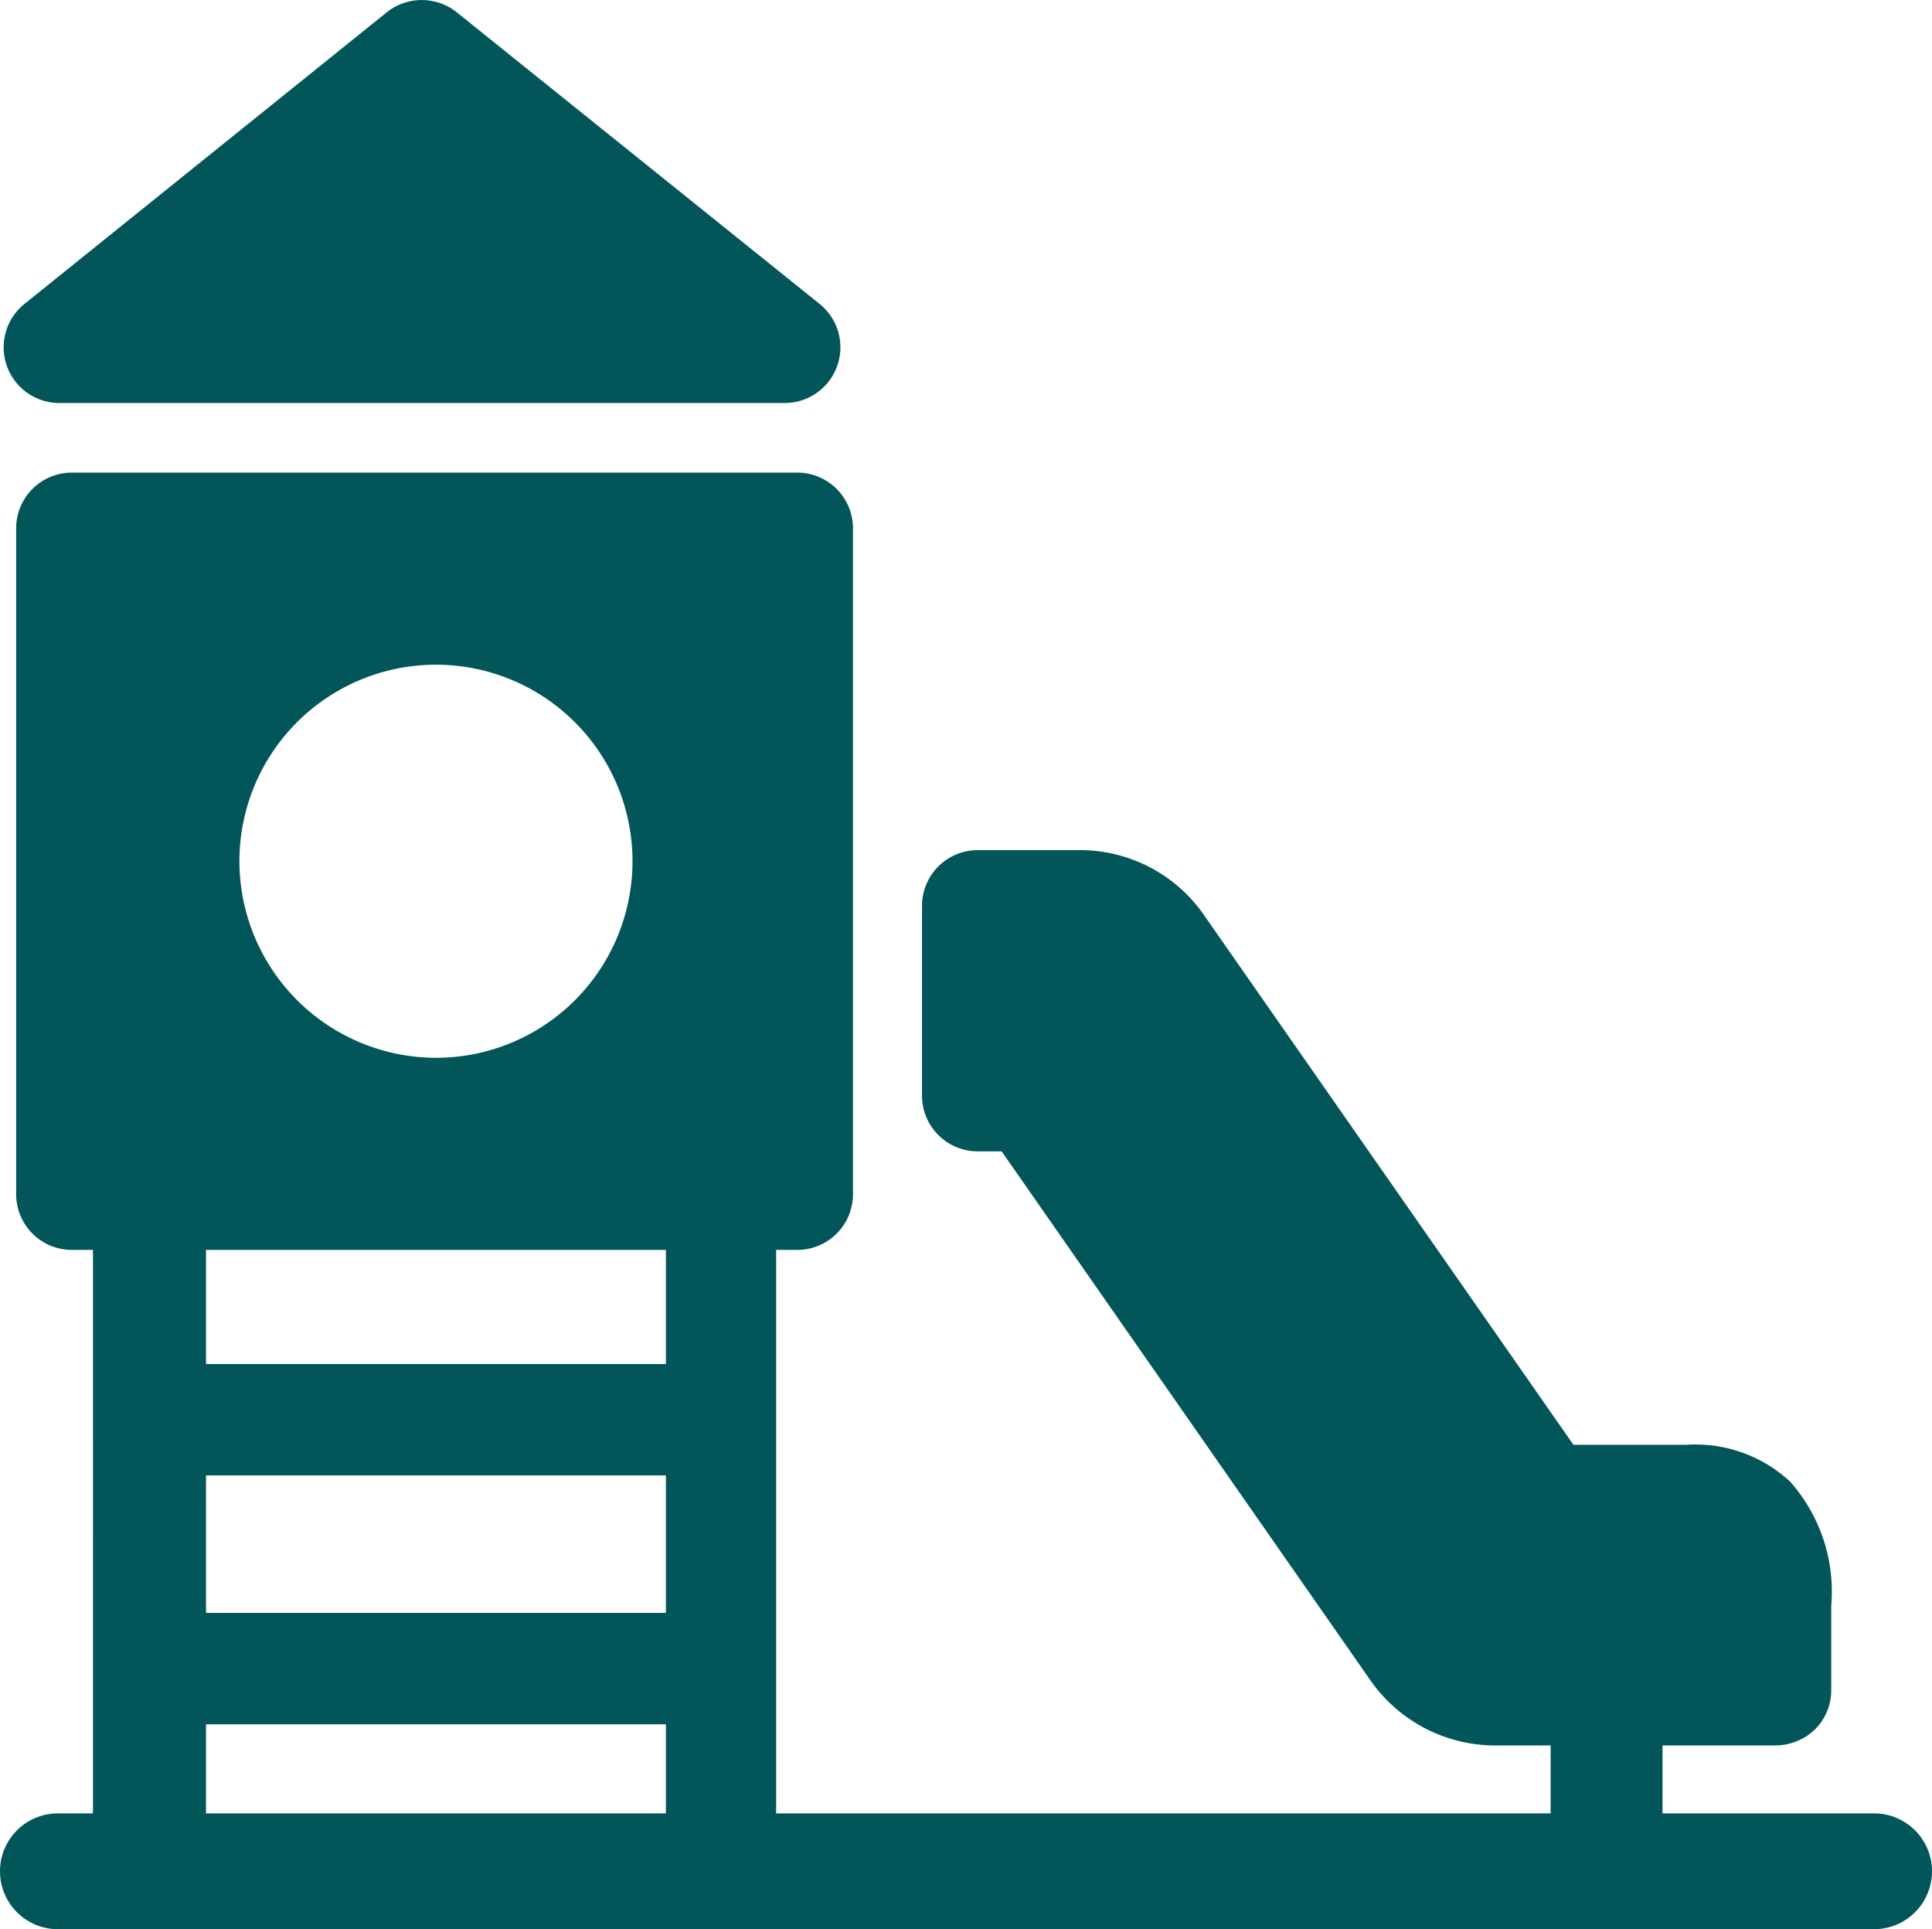
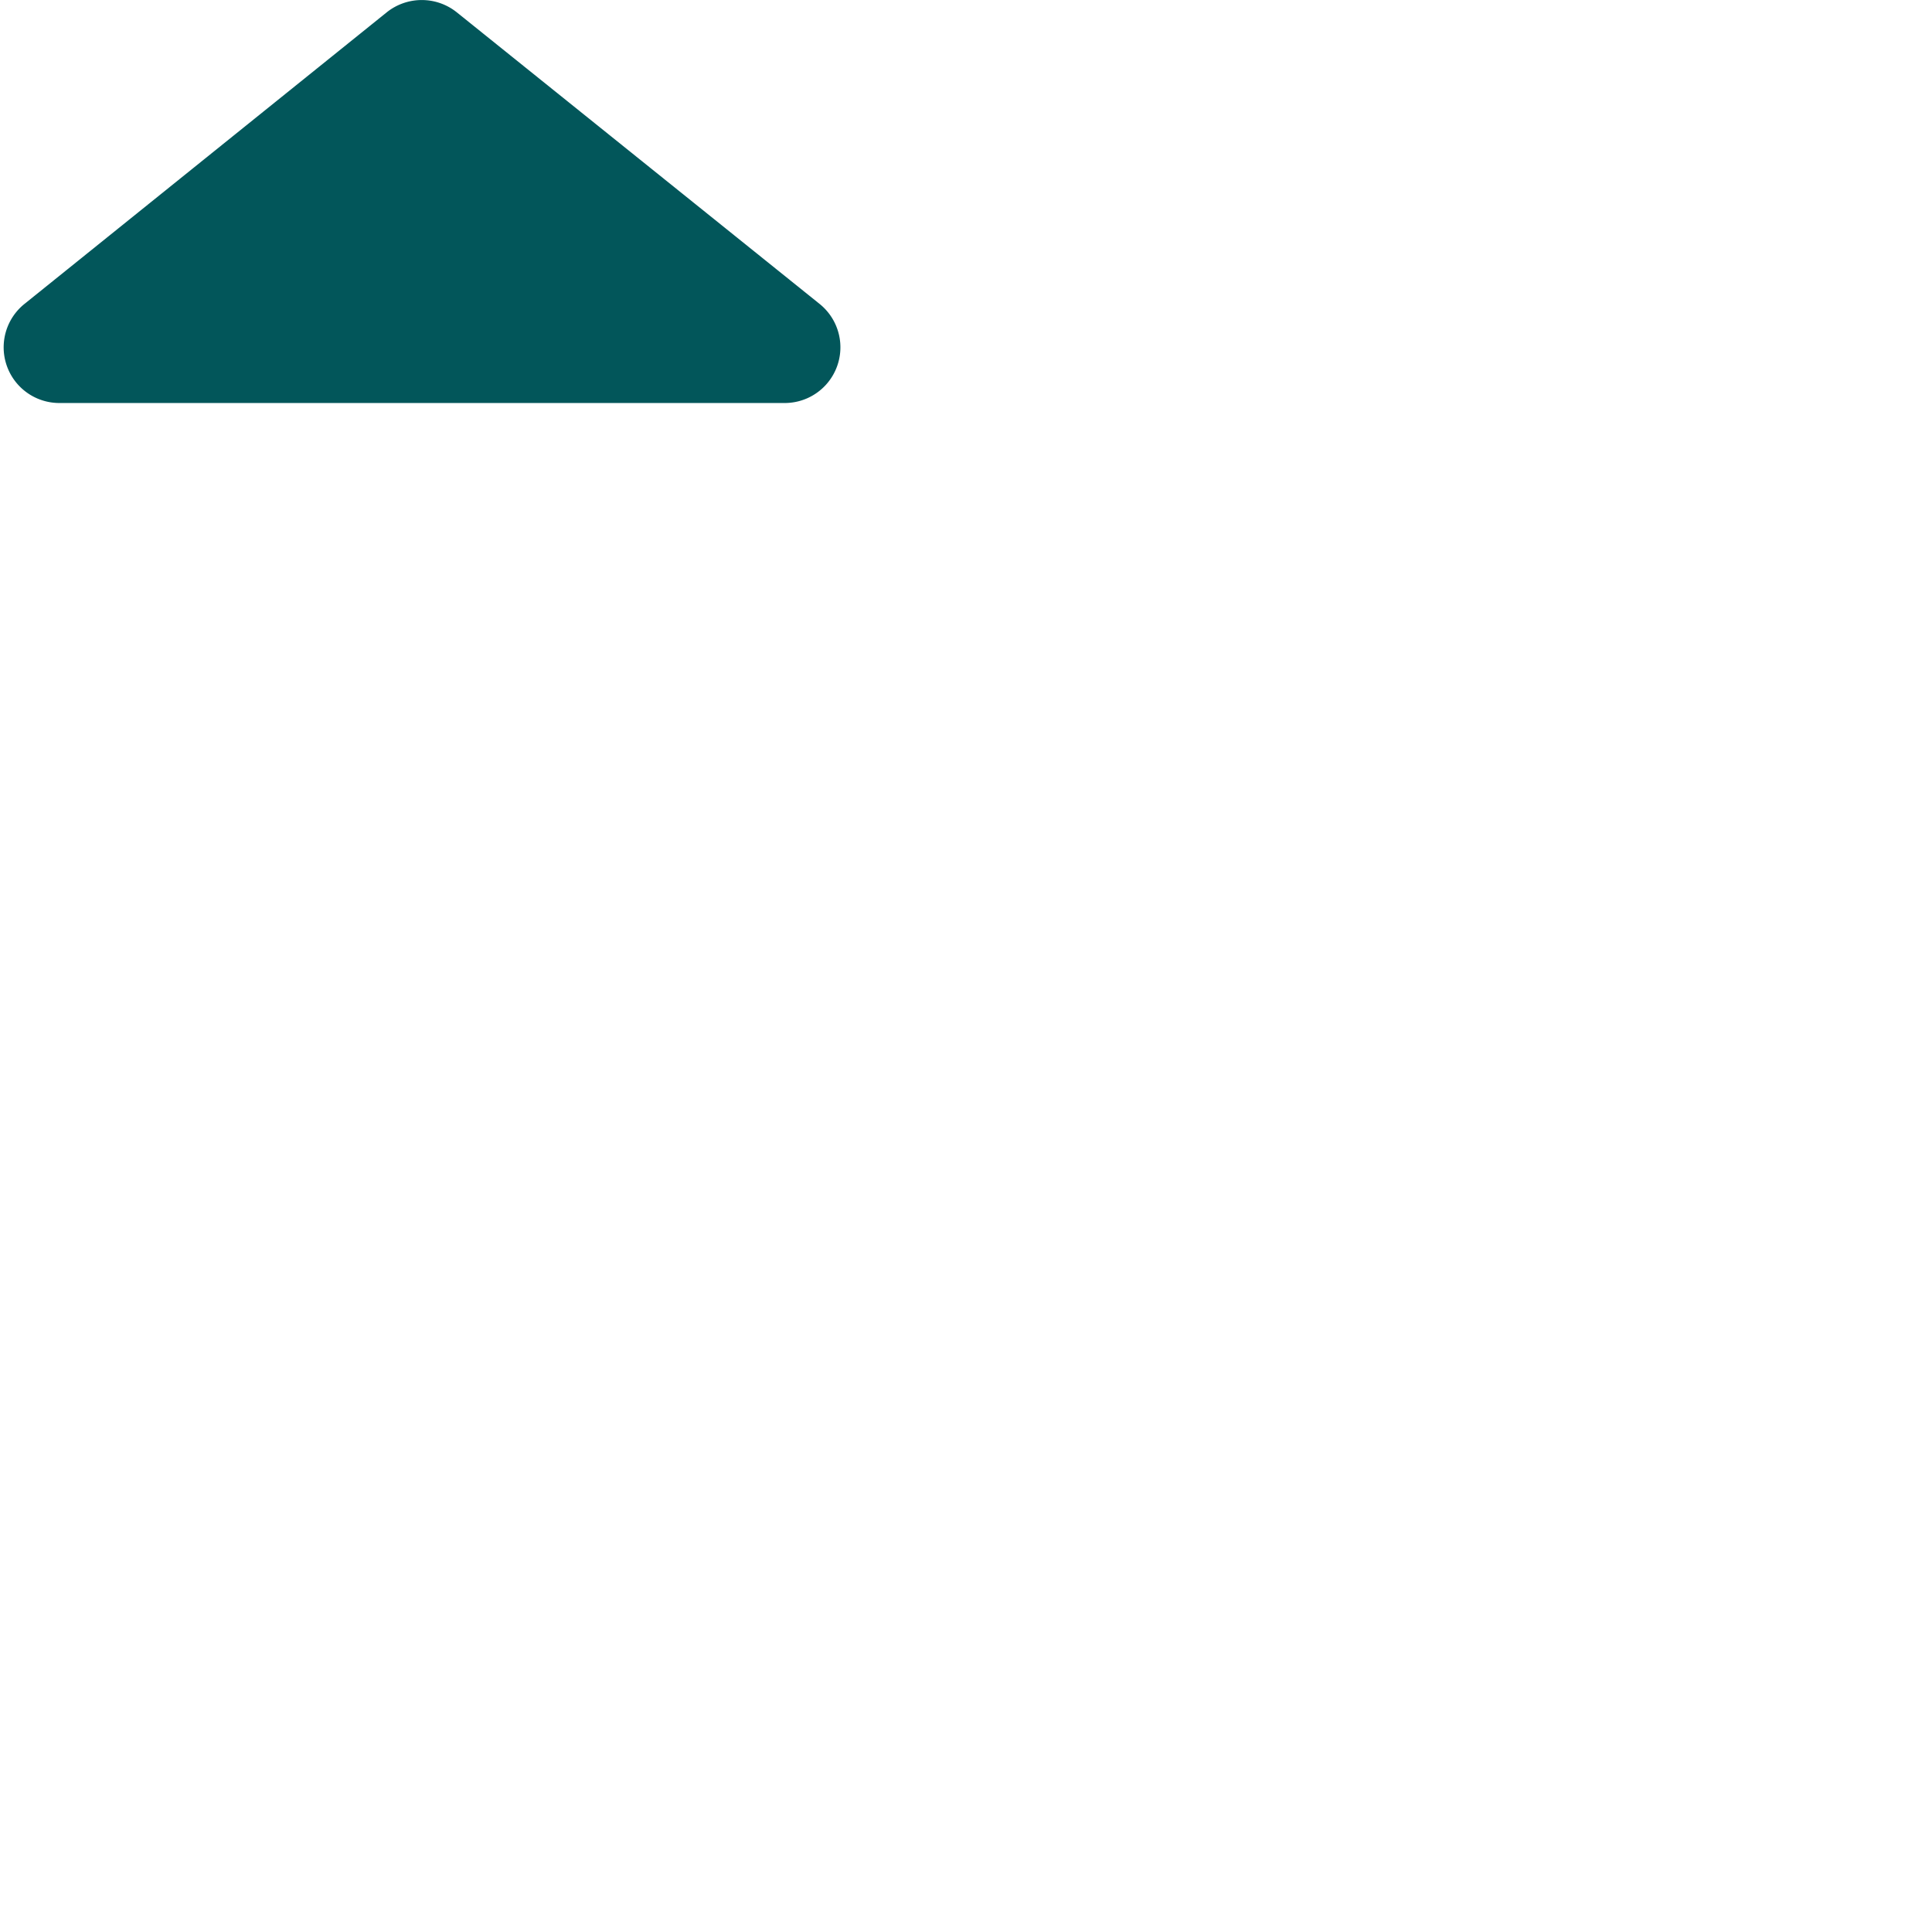
<svg xmlns="http://www.w3.org/2000/svg" width="34.7" height="34.647" viewBox="0 0 34.7 34.647">
  <g id="játszótér_és_mászófal" data-name="játszótér és mászófal" transform="translate(-20.72 -20.672)">
    <g id="Group_1000" data-name="Group 1000">
      <path id="Path_10145" data-name="Path 10145" d="M21.79,27.91H34.82a1,1,0,0,0,.62-1.78l-6.52-5.24a1.007,1.007,0,0,0-1.25,0l-6.51,5.24a1,1,0,0,0,.62,1.78Z" fill="#02565a" />
-       <path id="Path_10146" data-name="Path 10146" d="M54.4,53.24H50.58V52.02h2.03a1.033,1.033,0,0,0,.71-.29.99.99,0,0,0,.29-.71V49.51a2.972,2.972,0,0,0-.74-2.23,2.5,2.5,0,0,0-1.86-.66H48.98L42.34,37.1a2.708,2.708,0,0,0-2.22-1.16H38.28a1,1,0,0,0-1,1v3.41a1,1,0,0,0,1,1h.43l6.63,9.51a2.735,2.735,0,0,0,2.22,1.16h1.01v1.22H34.66V43.12h.38a1,1,0,0,0,1-1V30.16a1,1,0,0,0-1-1H22.01a1,1,0,0,0-1,1V42.12a1,1,0,0,0,1,1h.38V53.24h-.63a1.04,1.04,0,1,0,0,2.08H54.38a1.04,1.04,0,1,0,0-2.08ZM24.42,47.17h8.26v2.47H24.42Zm.6-11.03a3.53,3.53,0,1,1,3.53,3.53A3.536,3.536,0,0,1,25.02,36.14Zm7.66,6.98v2.05H24.42V43.12Zm-8.26,8.52h8.26v1.6H24.42Z" fill="#02565a" />
    </g>
  </g>
</svg>